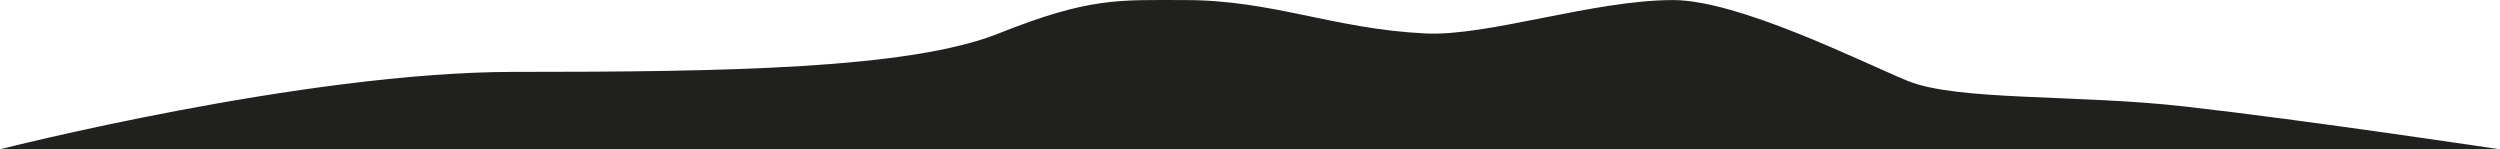
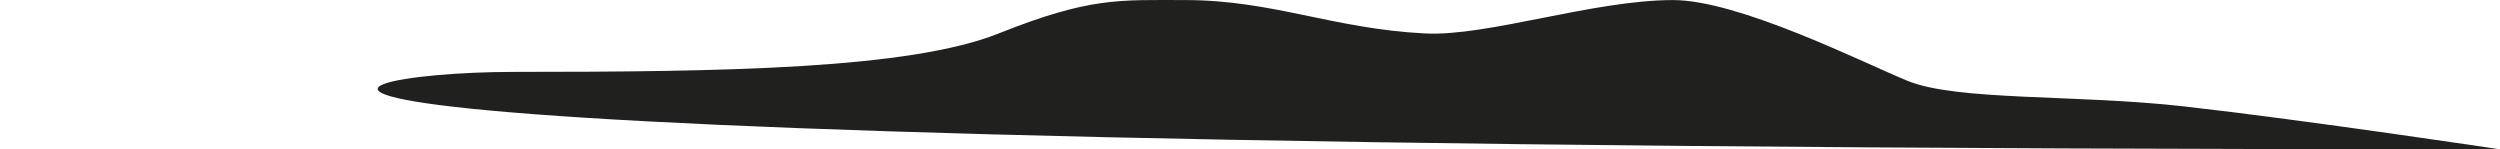
<svg xmlns="http://www.w3.org/2000/svg" width="3634" height="217" viewBox="0 0 3634 217" fill="none">
-   <path d="M2772.03 117.218C2844.34 147.153 3017.64 136.926 3174.5 154.637C3354.26 174.932 3633.5 217 3633.5 217H0C0 217 441.5 104.5 747 104.5C1052.5 104.5 1321.76 100.428 1451.65 48.619C1584.67 -4.435 1627.08 0.096 1722.82 0.096C1850.04 0.096 1937.75 41.903 2071.67 48.619C2162.25 53.162 2316.17 0.096 2432 0.096C2527.01 0.096 2705.07 89.501 2772.03 117.218Z" fill="#20201E" />
+   <path d="M2772.03 117.218C2844.34 147.153 3017.64 136.926 3174.5 154.637C3354.26 174.932 3633.5 217 3633.5 217C0 217 441.5 104.5 747 104.5C1052.5 104.5 1321.76 100.428 1451.65 48.619C1584.67 -4.435 1627.08 0.096 1722.82 0.096C1850.04 0.096 1937.75 41.903 2071.67 48.619C2162.25 53.162 2316.17 0.096 2432 0.096C2527.01 0.096 2705.07 89.501 2772.03 117.218Z" fill="#20201E" />
</svg>